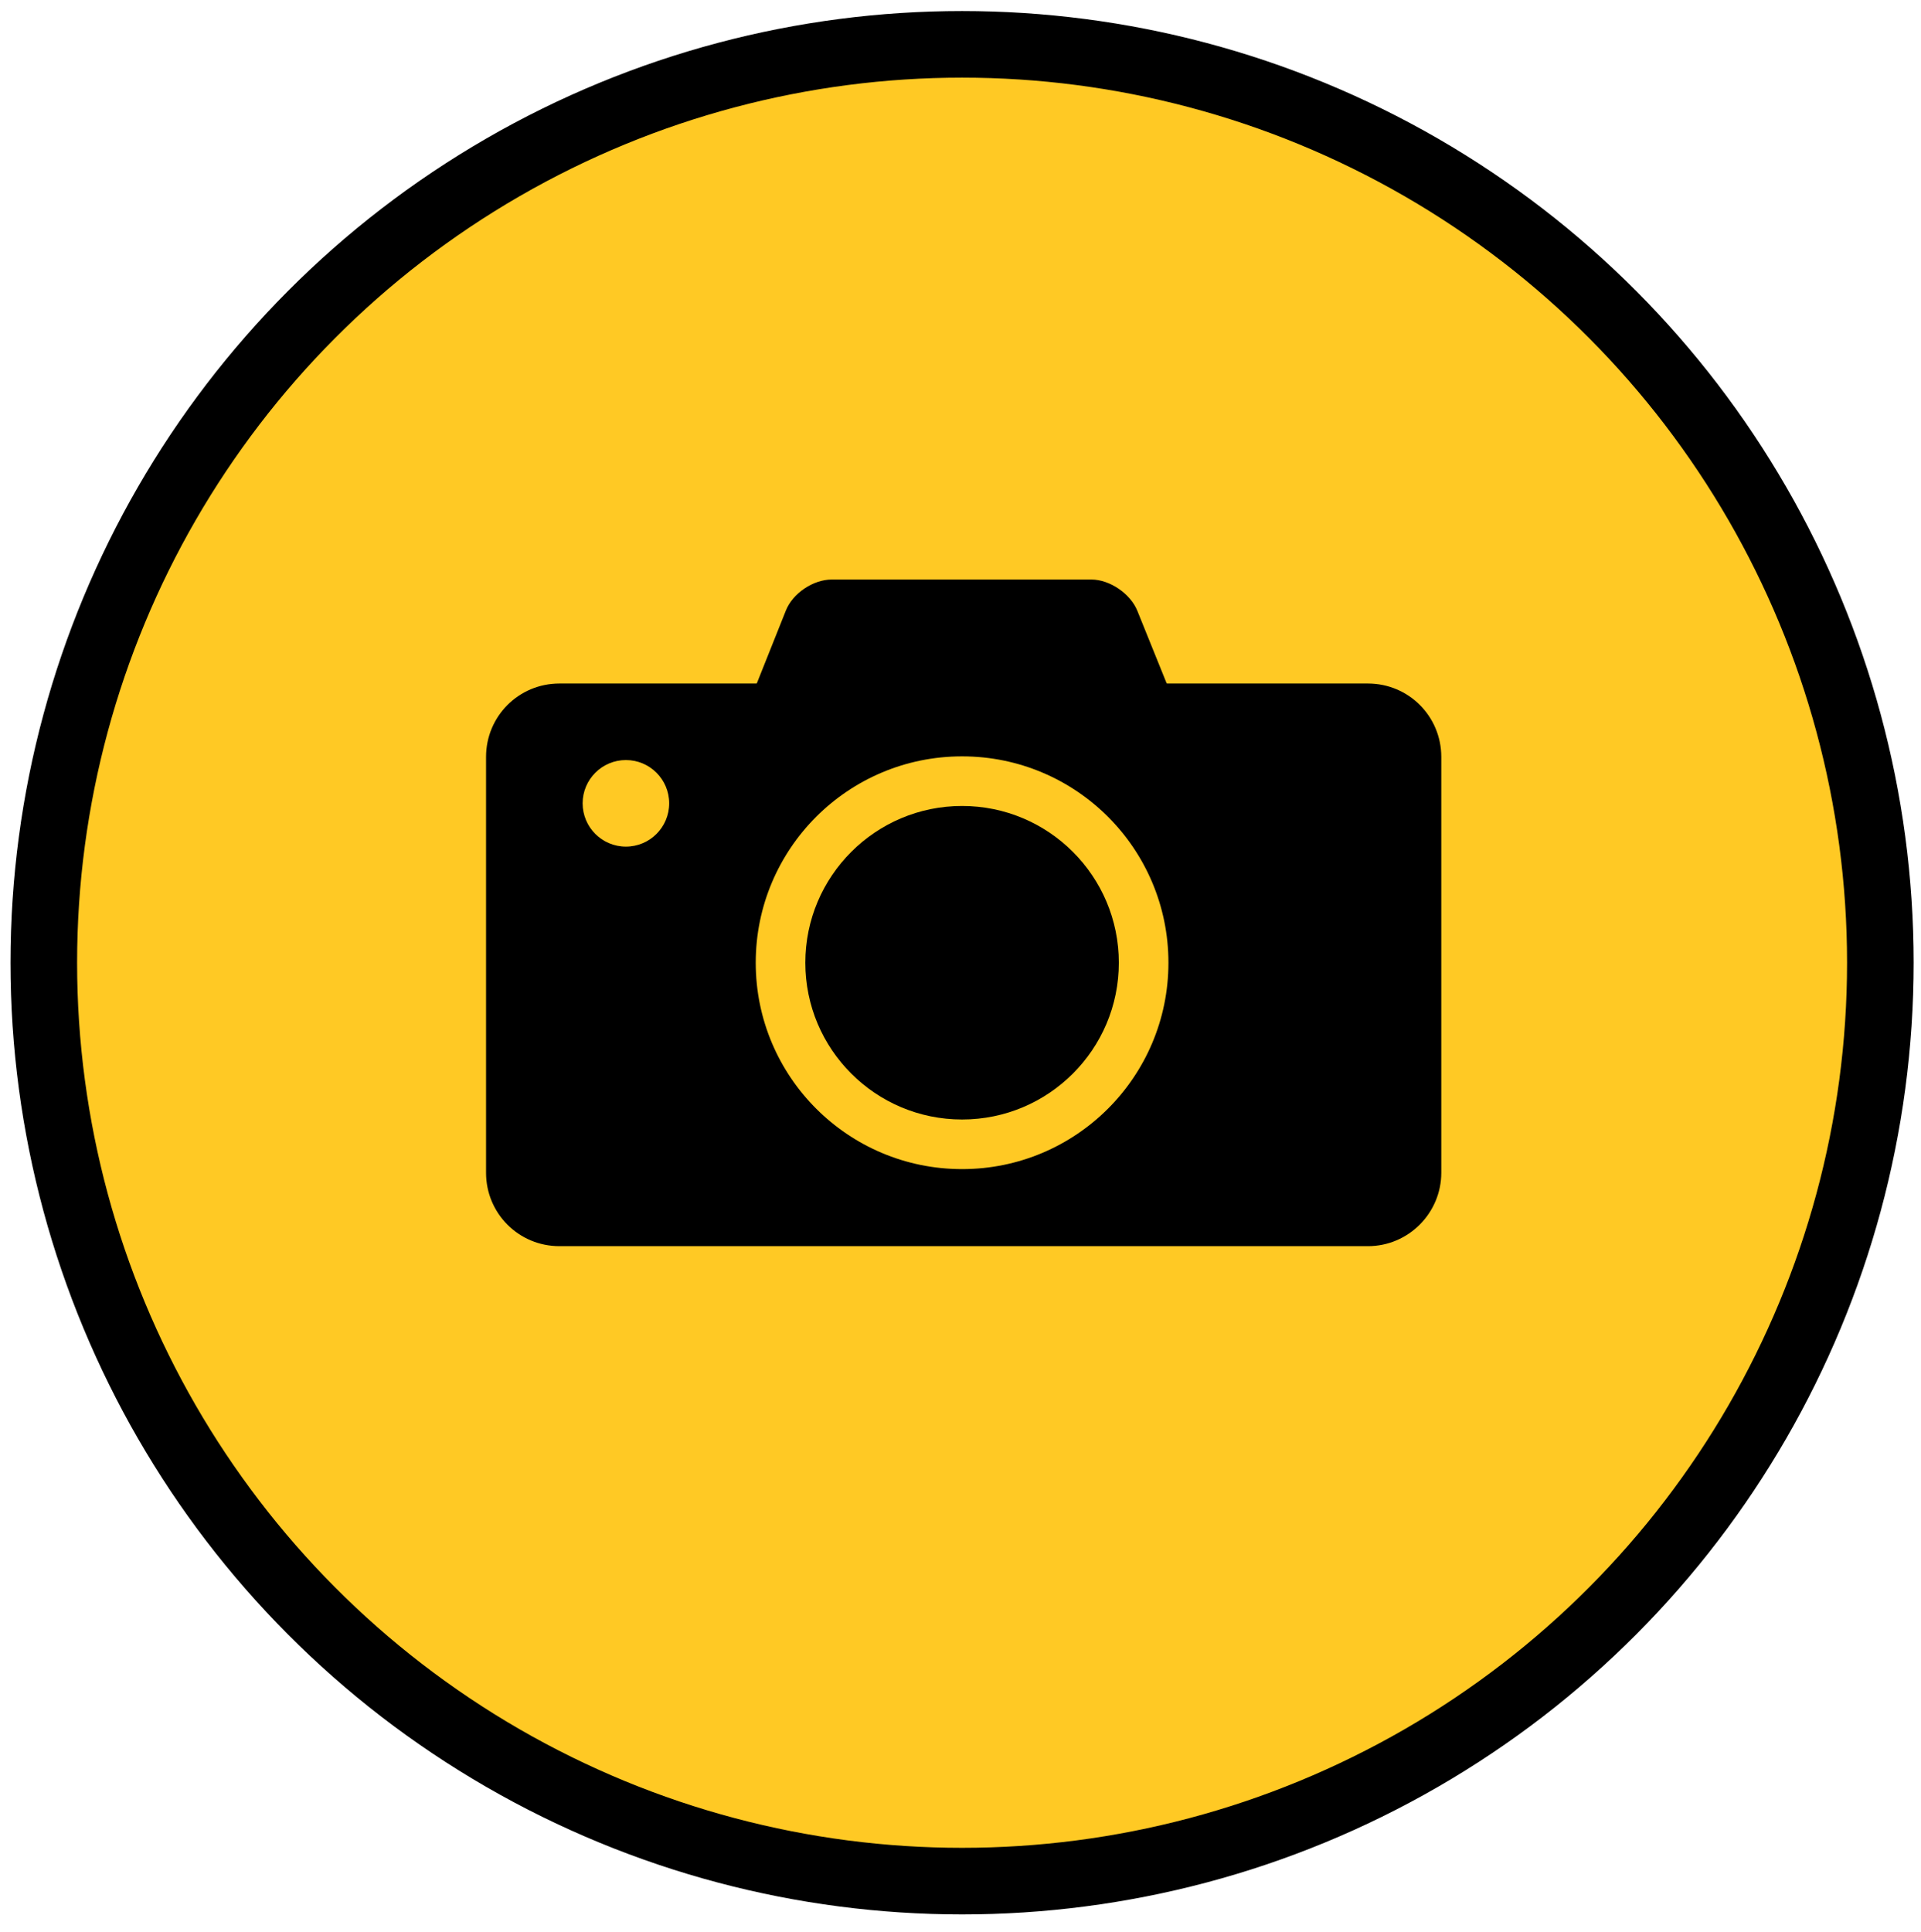
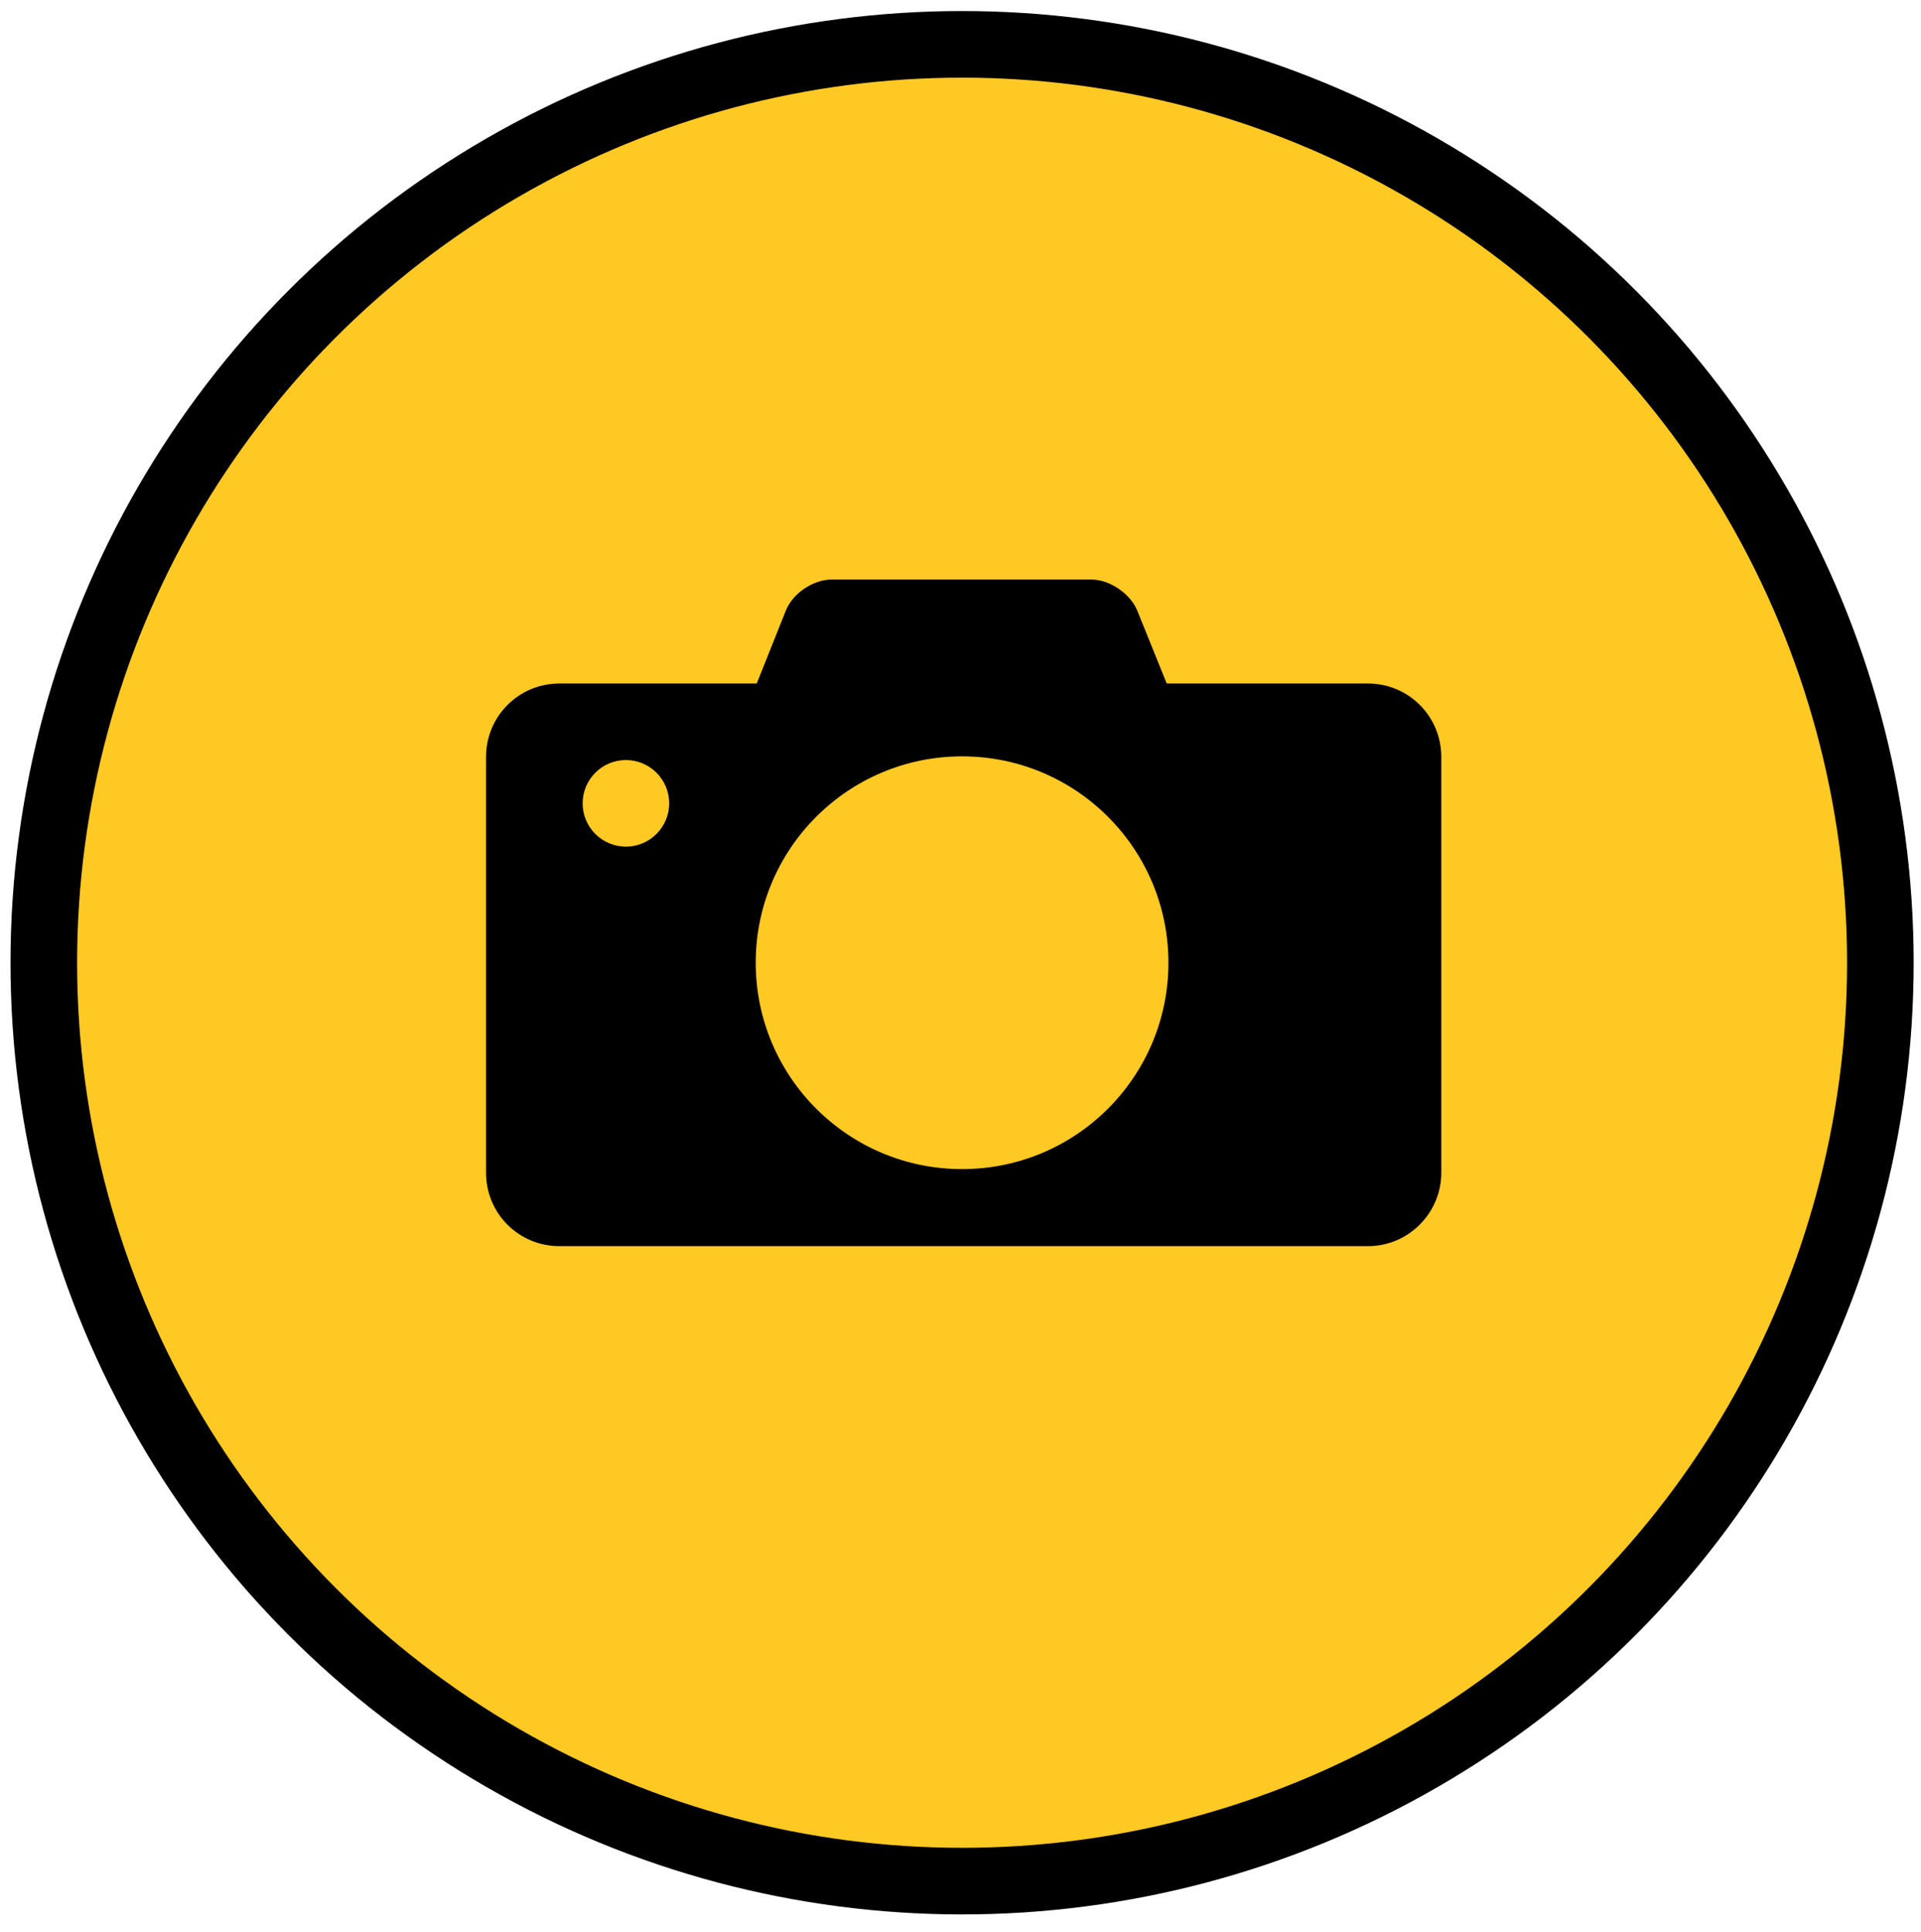
<svg xmlns="http://www.w3.org/2000/svg" version="1.1" id="Calque_1" x="0px" y="0px" viewBox="0 0 364 366" style="enable-background:new 0 0 364 366;" xml:space="preserve">
  <style type="text/css">
	.st0{fill:#FFC924;stroke:#000000;stroke-width:12.619;stroke-miterlimit:10;}
	.st1{fill:#FFC924;}
</style>
  <circle class="st0" cx="182.3" cy="182.4" r="174" />
  <g>
    <path d="M259.2,236.1H106c-7.7,0-13.9-6.2-13.9-13.9v-78.8c0-7.7,6.2-13.9,13.9-13.9h153.2c7.7,0,13.9,6.2,13.9,13.9v78.8   C273.1,229.8,266.9,236.1,259.2,236.1z" />
    <g>
      <path d="M215.5,115.7c-1.3-3.2-5.2-5.9-8.7-5.9h-49.2c-3.5,0-7.4,2.6-8.7,5.9l-7.9,19.8c-1.3,3.2,0.5,5.9,4,5.9h74.5    c3.5,0,5.3-2.6,4-5.9L215.5,115.7z" />
    </g>
  </g>
  <circle class="st1" cx="182.3" cy="182.4" r="39.1" />
-   <circle cx="182.3" cy="182.4" r="29.7" />
  <circle class="st1" cx="118.6" cy="152.2" r="8.2" />
</svg>